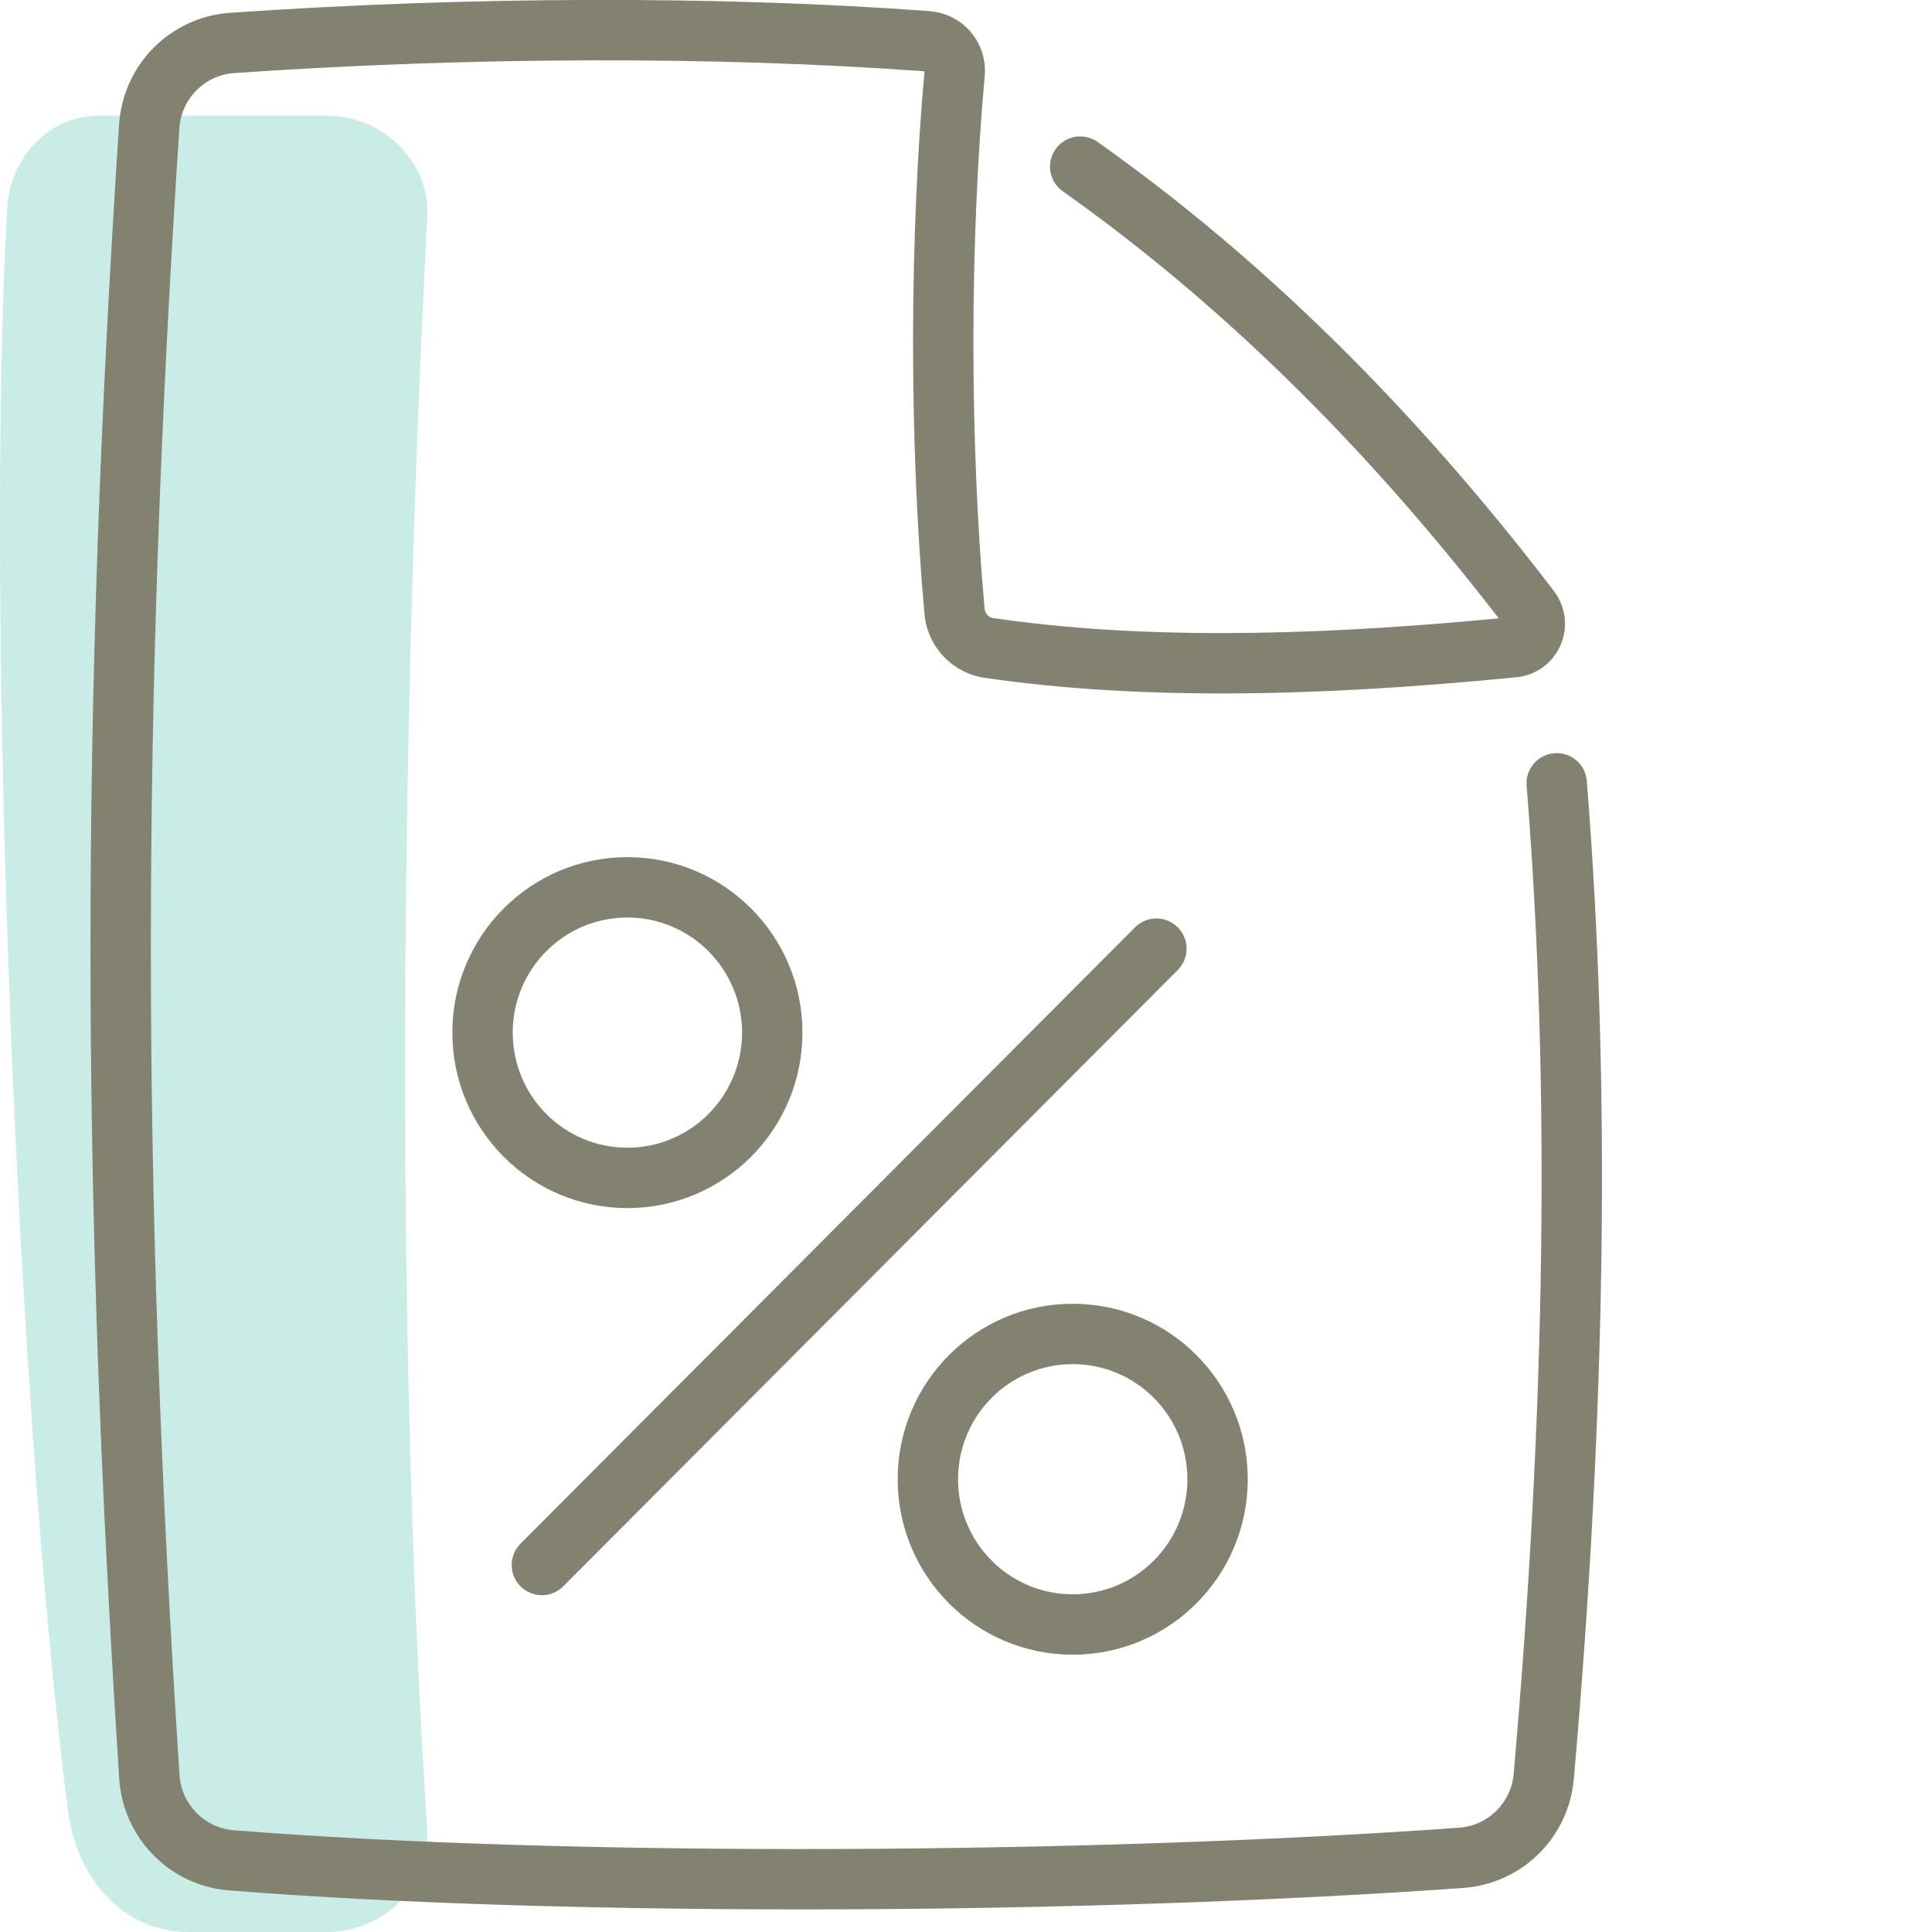
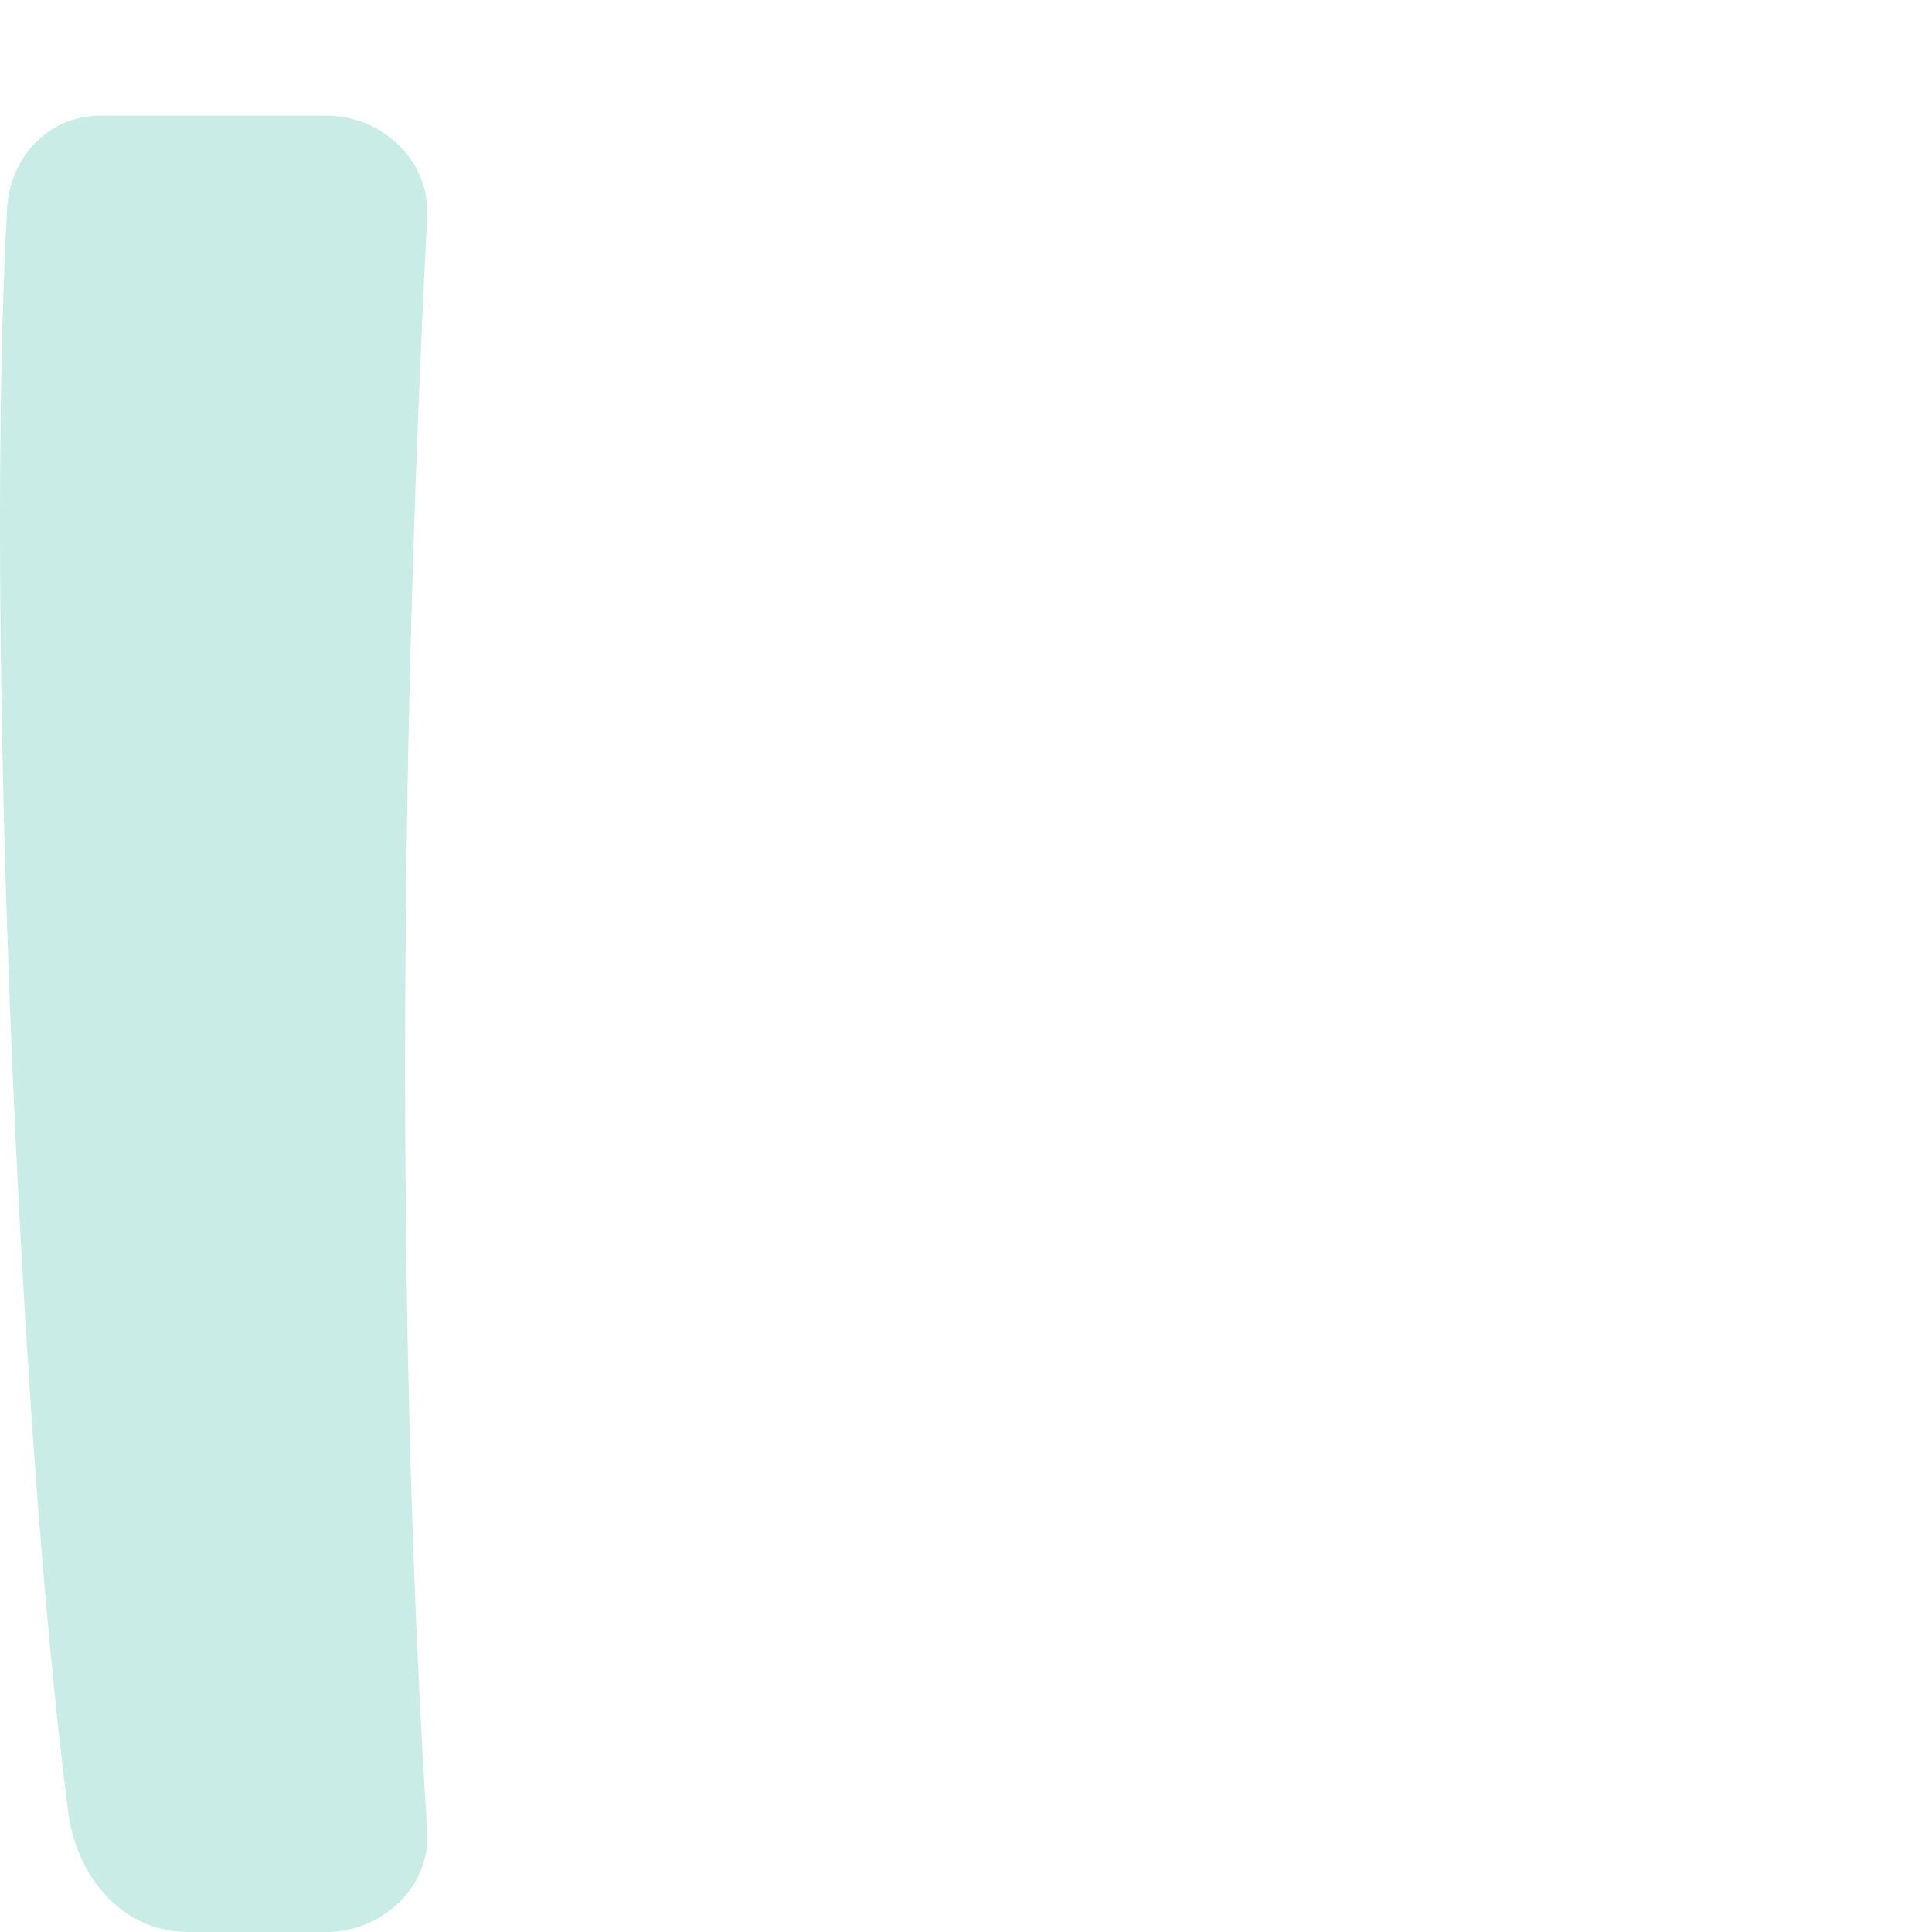
<svg xmlns="http://www.w3.org/2000/svg" height="80" viewBox="0 0 80 80" width="80">
  <g fill="none" fill-rule="evenodd">
    <path d="m17.692 75.832c.148 2.287-1.87 4.168-4.156 4.168h-5.732c-2.742 0-4.635-2.273-4.987-5.002-2.111-16.391-3.441-49.784-2.522-66.374.117-2.106 1.721-3.835 3.823-3.835h9.418c2.286 0 4.275 1.879 4.156 4.168-1.224 23.685-1.224 47.963 0 66.875" fill="#c9ece6" />
-     <path d="m38.5.464c.661.049 1.275.362 1.702.868.427.506.633 1.162.573 1.82-.609 6.676-.637 15.024-.005 22.053.018.202.168.361.363.389 5.875.854 12.684.798 20.927.011-5.615-7.28-11.604-13.118-18.054-17.686-.563-.399-.697-1.179-.298-1.743.399-.563 1.179-.697 1.743-.298 6.776 4.798 13.043 10.94 18.895 18.597.489.642.594 1.498.275 2.234-.32.745-1.019 1.257-1.824 1.335-8.646.851-15.796.928-22.023.023-1.342-.195-2.371-1.287-2.493-2.639-.645-7.171-.617-15.655.002-22.475-8.632-.636-18.895-.6-28.587.073-1.222.085-2.189 1.06-2.27 2.292-1.574 24.018-1.573 43.766.006 68.176.079 1.22 1.036 2.196 2.245 2.292 14.166 1.127 35.679.978 50.743-.105 1.2-.087 2.154-1.03 2.259-2.237 1.325-15.123 1.521-28.633.535-40.909-.055-.688.458-1.291 1.146-1.346.688-.055 1.291.458 1.346 1.146.997 12.425.8 26.072-.537 41.326-.211 2.428-2.143 4.338-4.57 4.513-15.182 1.091-36.819 1.241-51.12.103-2.449-.194-4.382-2.165-4.542-4.622-1.586-24.518-1.587-44.375-.006-68.502.163-2.478 2.118-4.449 4.591-4.622 9.82-.682 20.216-.718 28.979-.07zm5.919 53.522c4.004 0 7.248 3.253 7.248 7.266 0 4.012-3.244 7.265-7.248 7.265s-7.248-3.253-7.248-7.265c0-4.013 3.244-7.266 7.248-7.266zm4.348-15.59c.456.455.488 1.175.094 1.666l-.091.102-25.447 25.522c-.487.489-1.279.49-1.768.003-.456-.455-.488-1.175-.094-1.666l.091-.102 25.447-25.522c.487-.489 1.279-.49 1.768-.003zm-4.348 18.09c-2.622 0-4.748 2.133-4.748 4.766 0 2.633 2.126 4.765 4.748 4.765s4.748-2.132 4.748-4.765c0-2.633-2.126-4.766-4.748-4.766zm-18.44-20.994c4.004 0 7.248 3.254 7.248 7.266 0 4.011-3.245 7.266-7.248 7.266-4.004 0-7.248-3.254-7.248-7.266 0-4.013 3.244-7.266 7.248-7.266zm0 2.5c-2.622 0-4.748 2.133-4.748 4.766 0 2.633 2.127 4.766 4.748 4.766 2.621 0 4.748-2.134 4.748-4.766 0-2.633-2.127-4.766-4.748-4.766z" fill="#838271" />
  </g>
</svg>